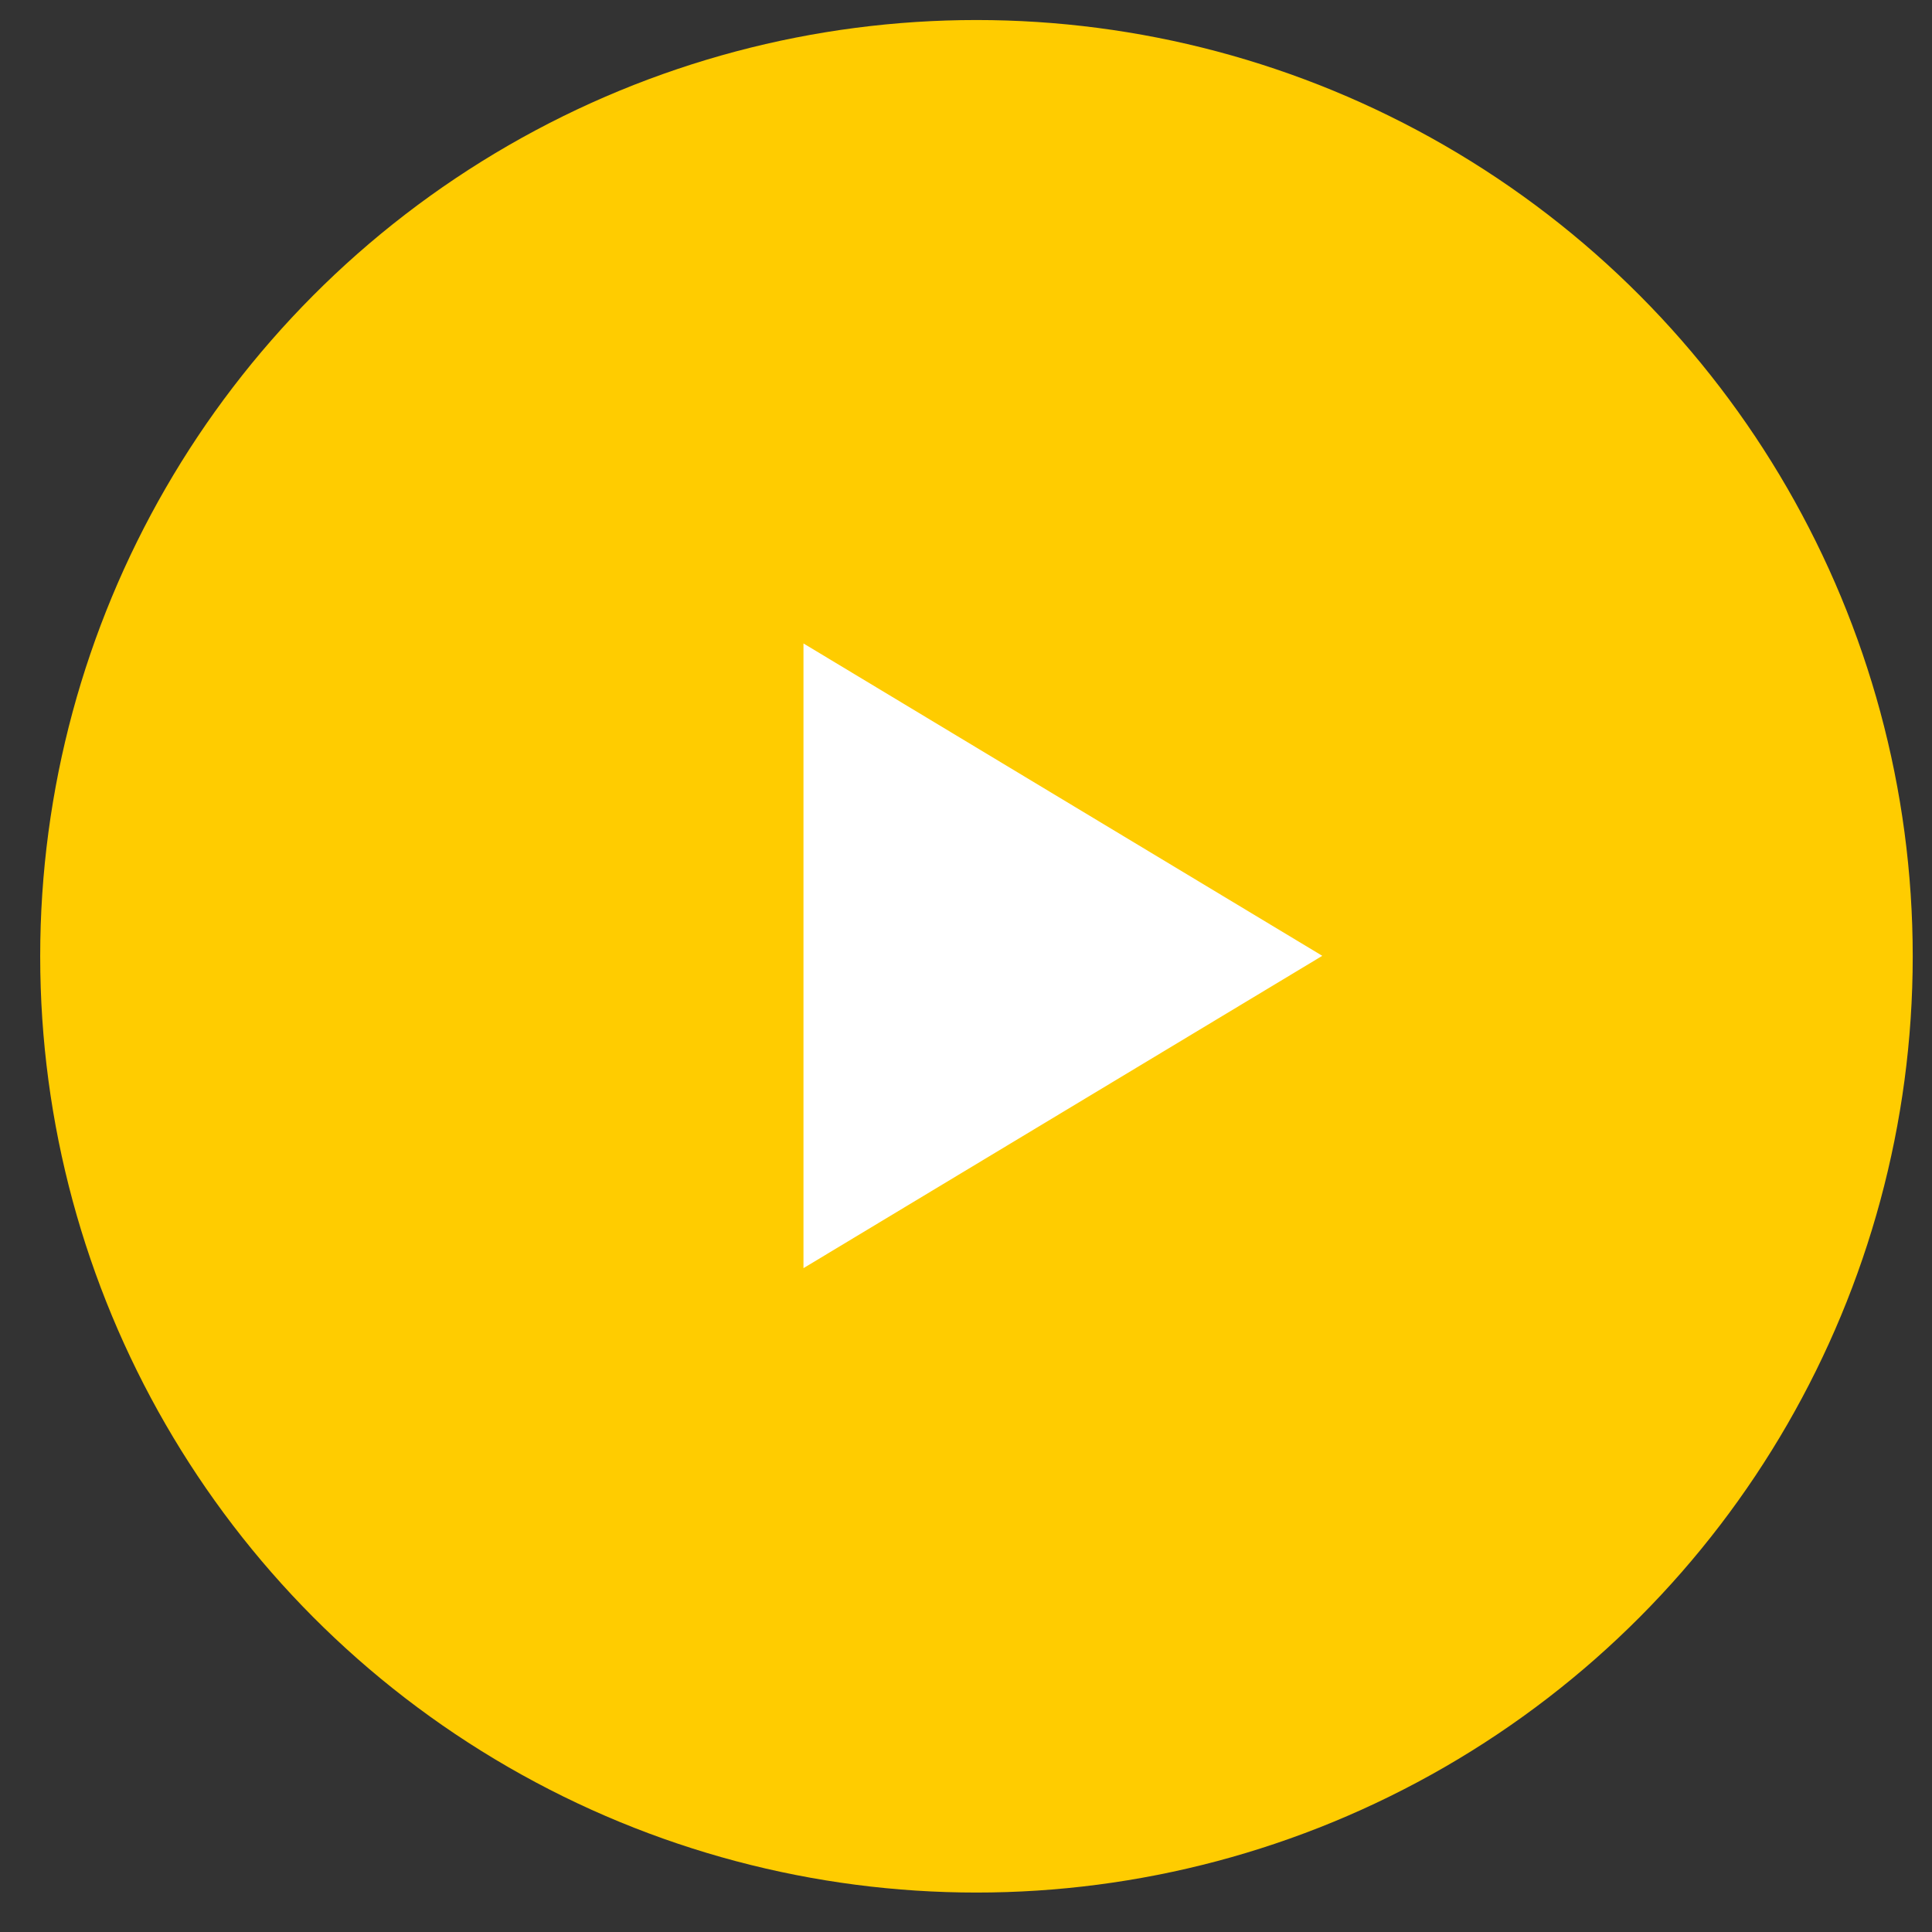
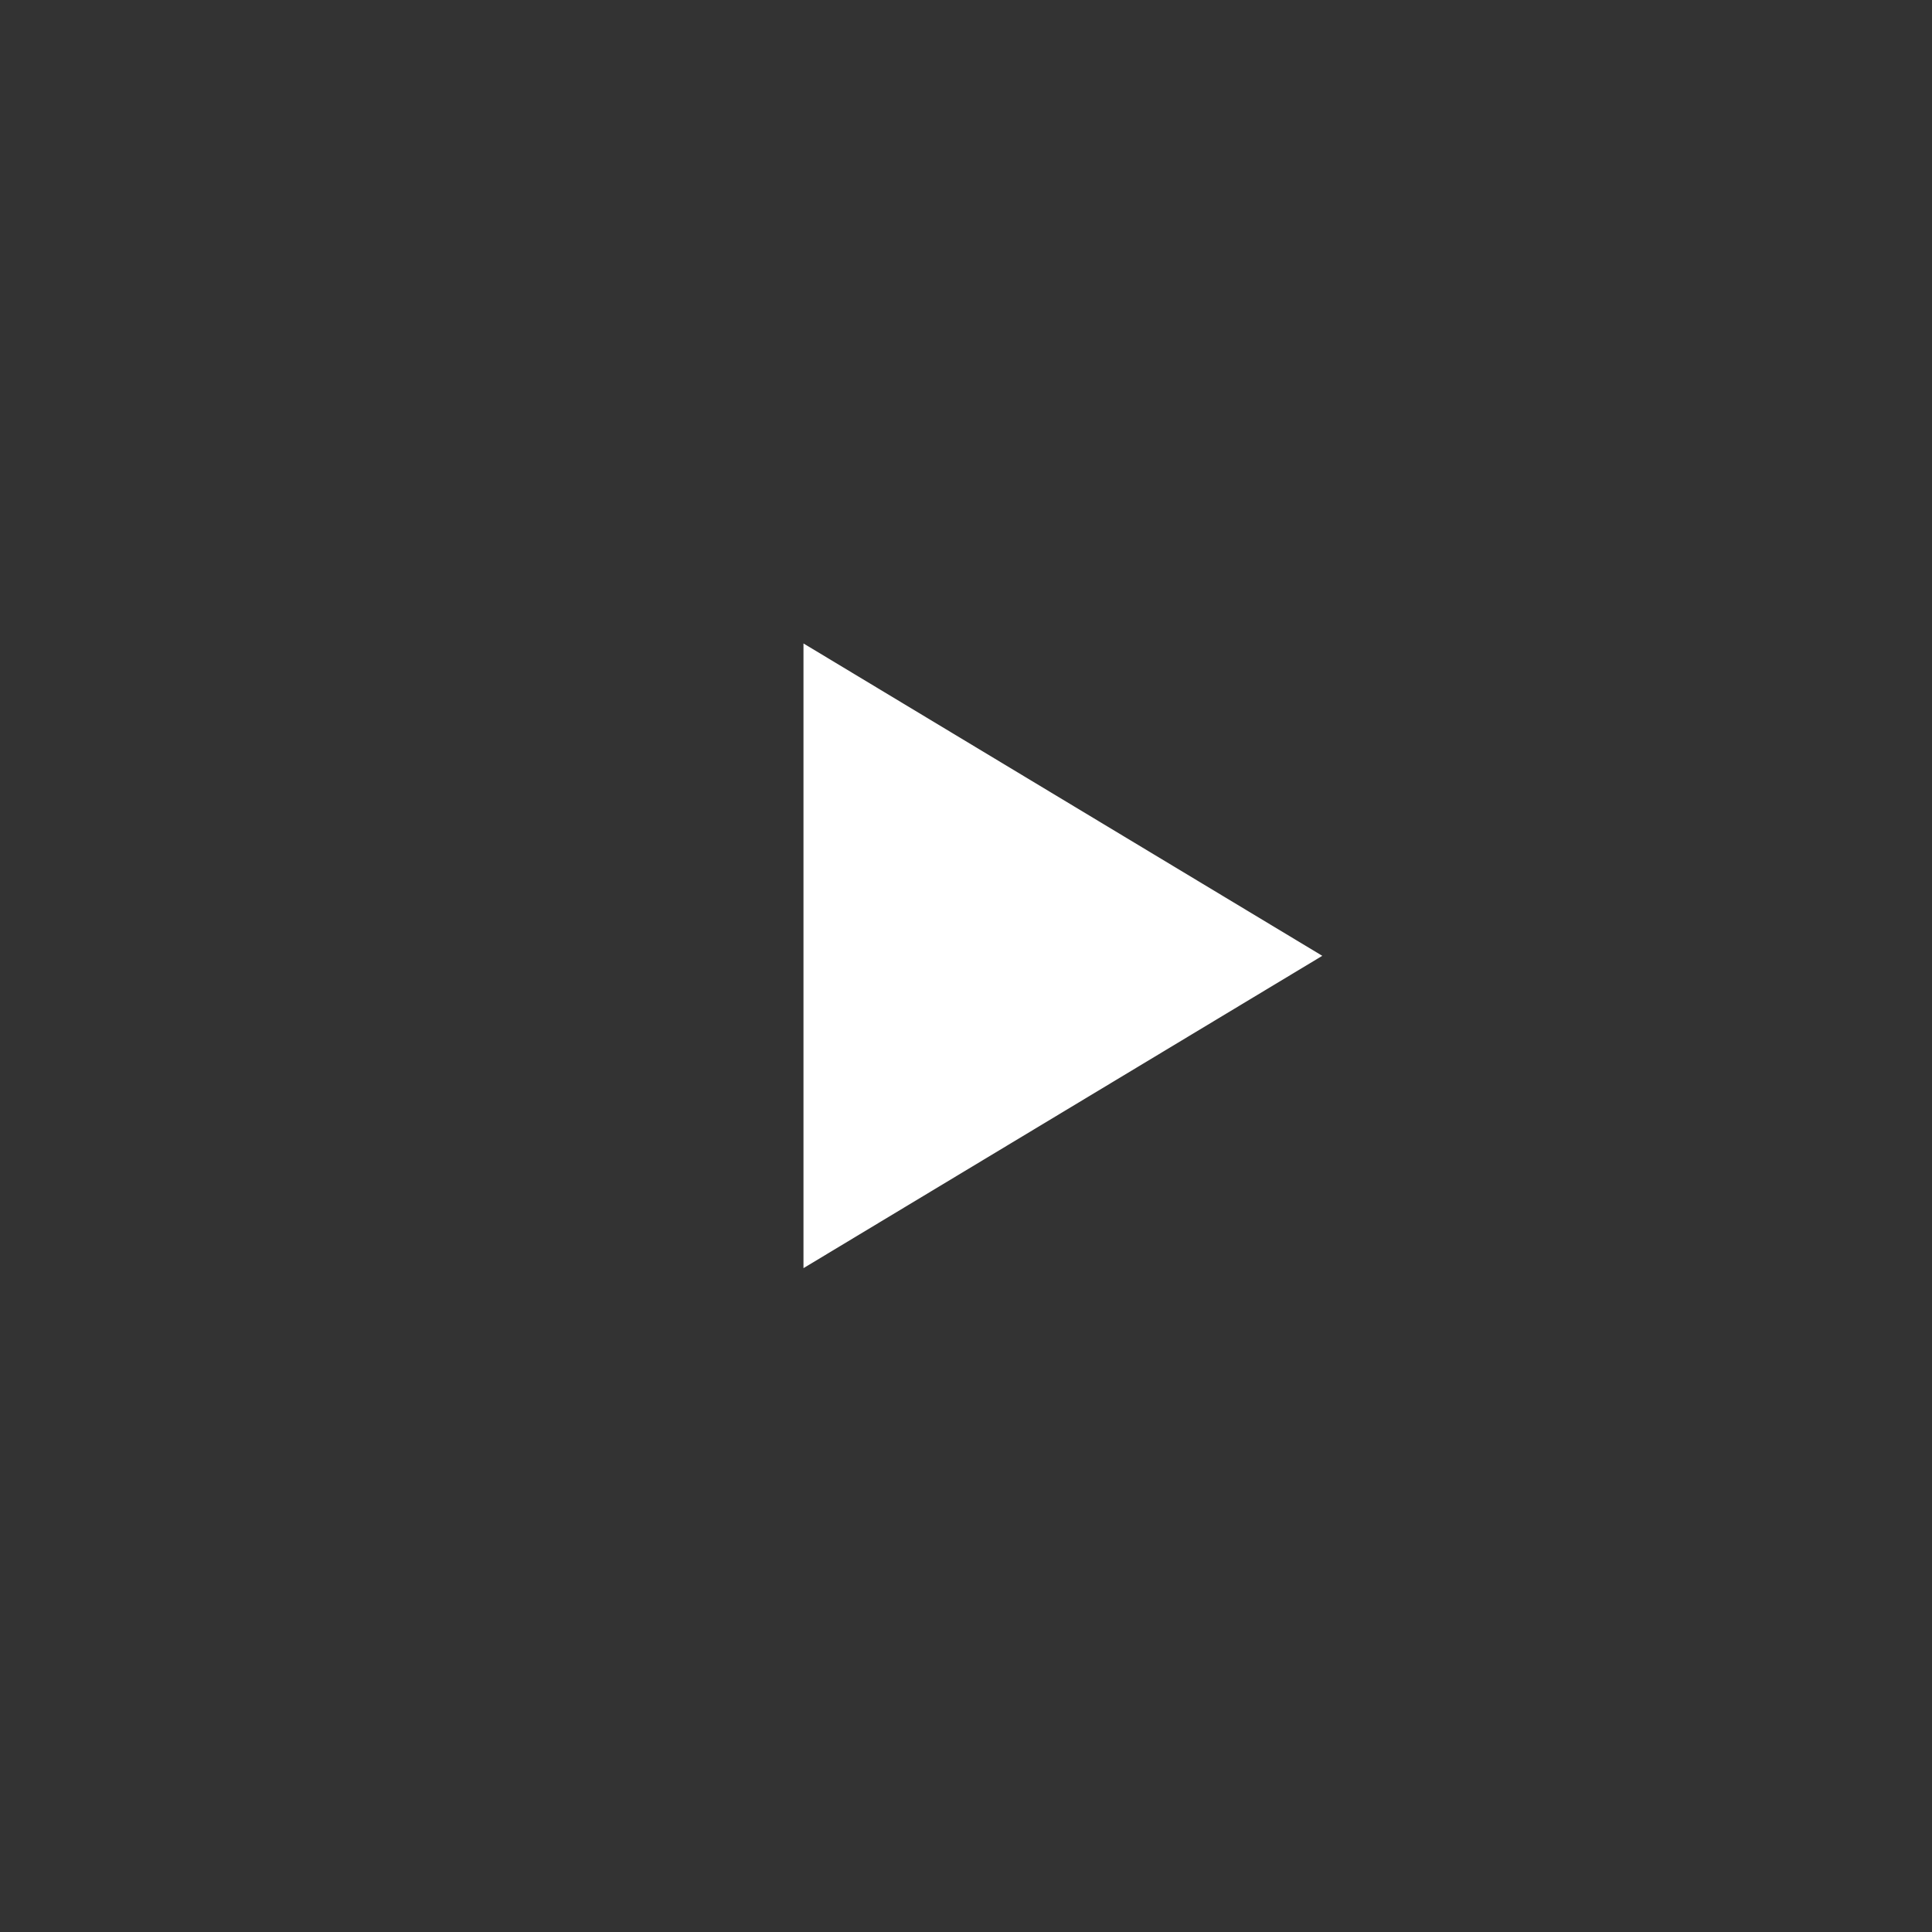
<svg xmlns="http://www.w3.org/2000/svg" width="41" height="41" viewBox="0 0 41 41" fill="none">
  <rect x="0" y="0" width="41" height="41" fill="#333333" stroke="none" />
-   <circle cx="20.722" cy="20.294" r="19.869" fill="#FFCC00" />
  <path d="M28.061 20.284L17.051 26.912L17.051 13.655L28.061 20.284Z" fill="white" />
</svg>